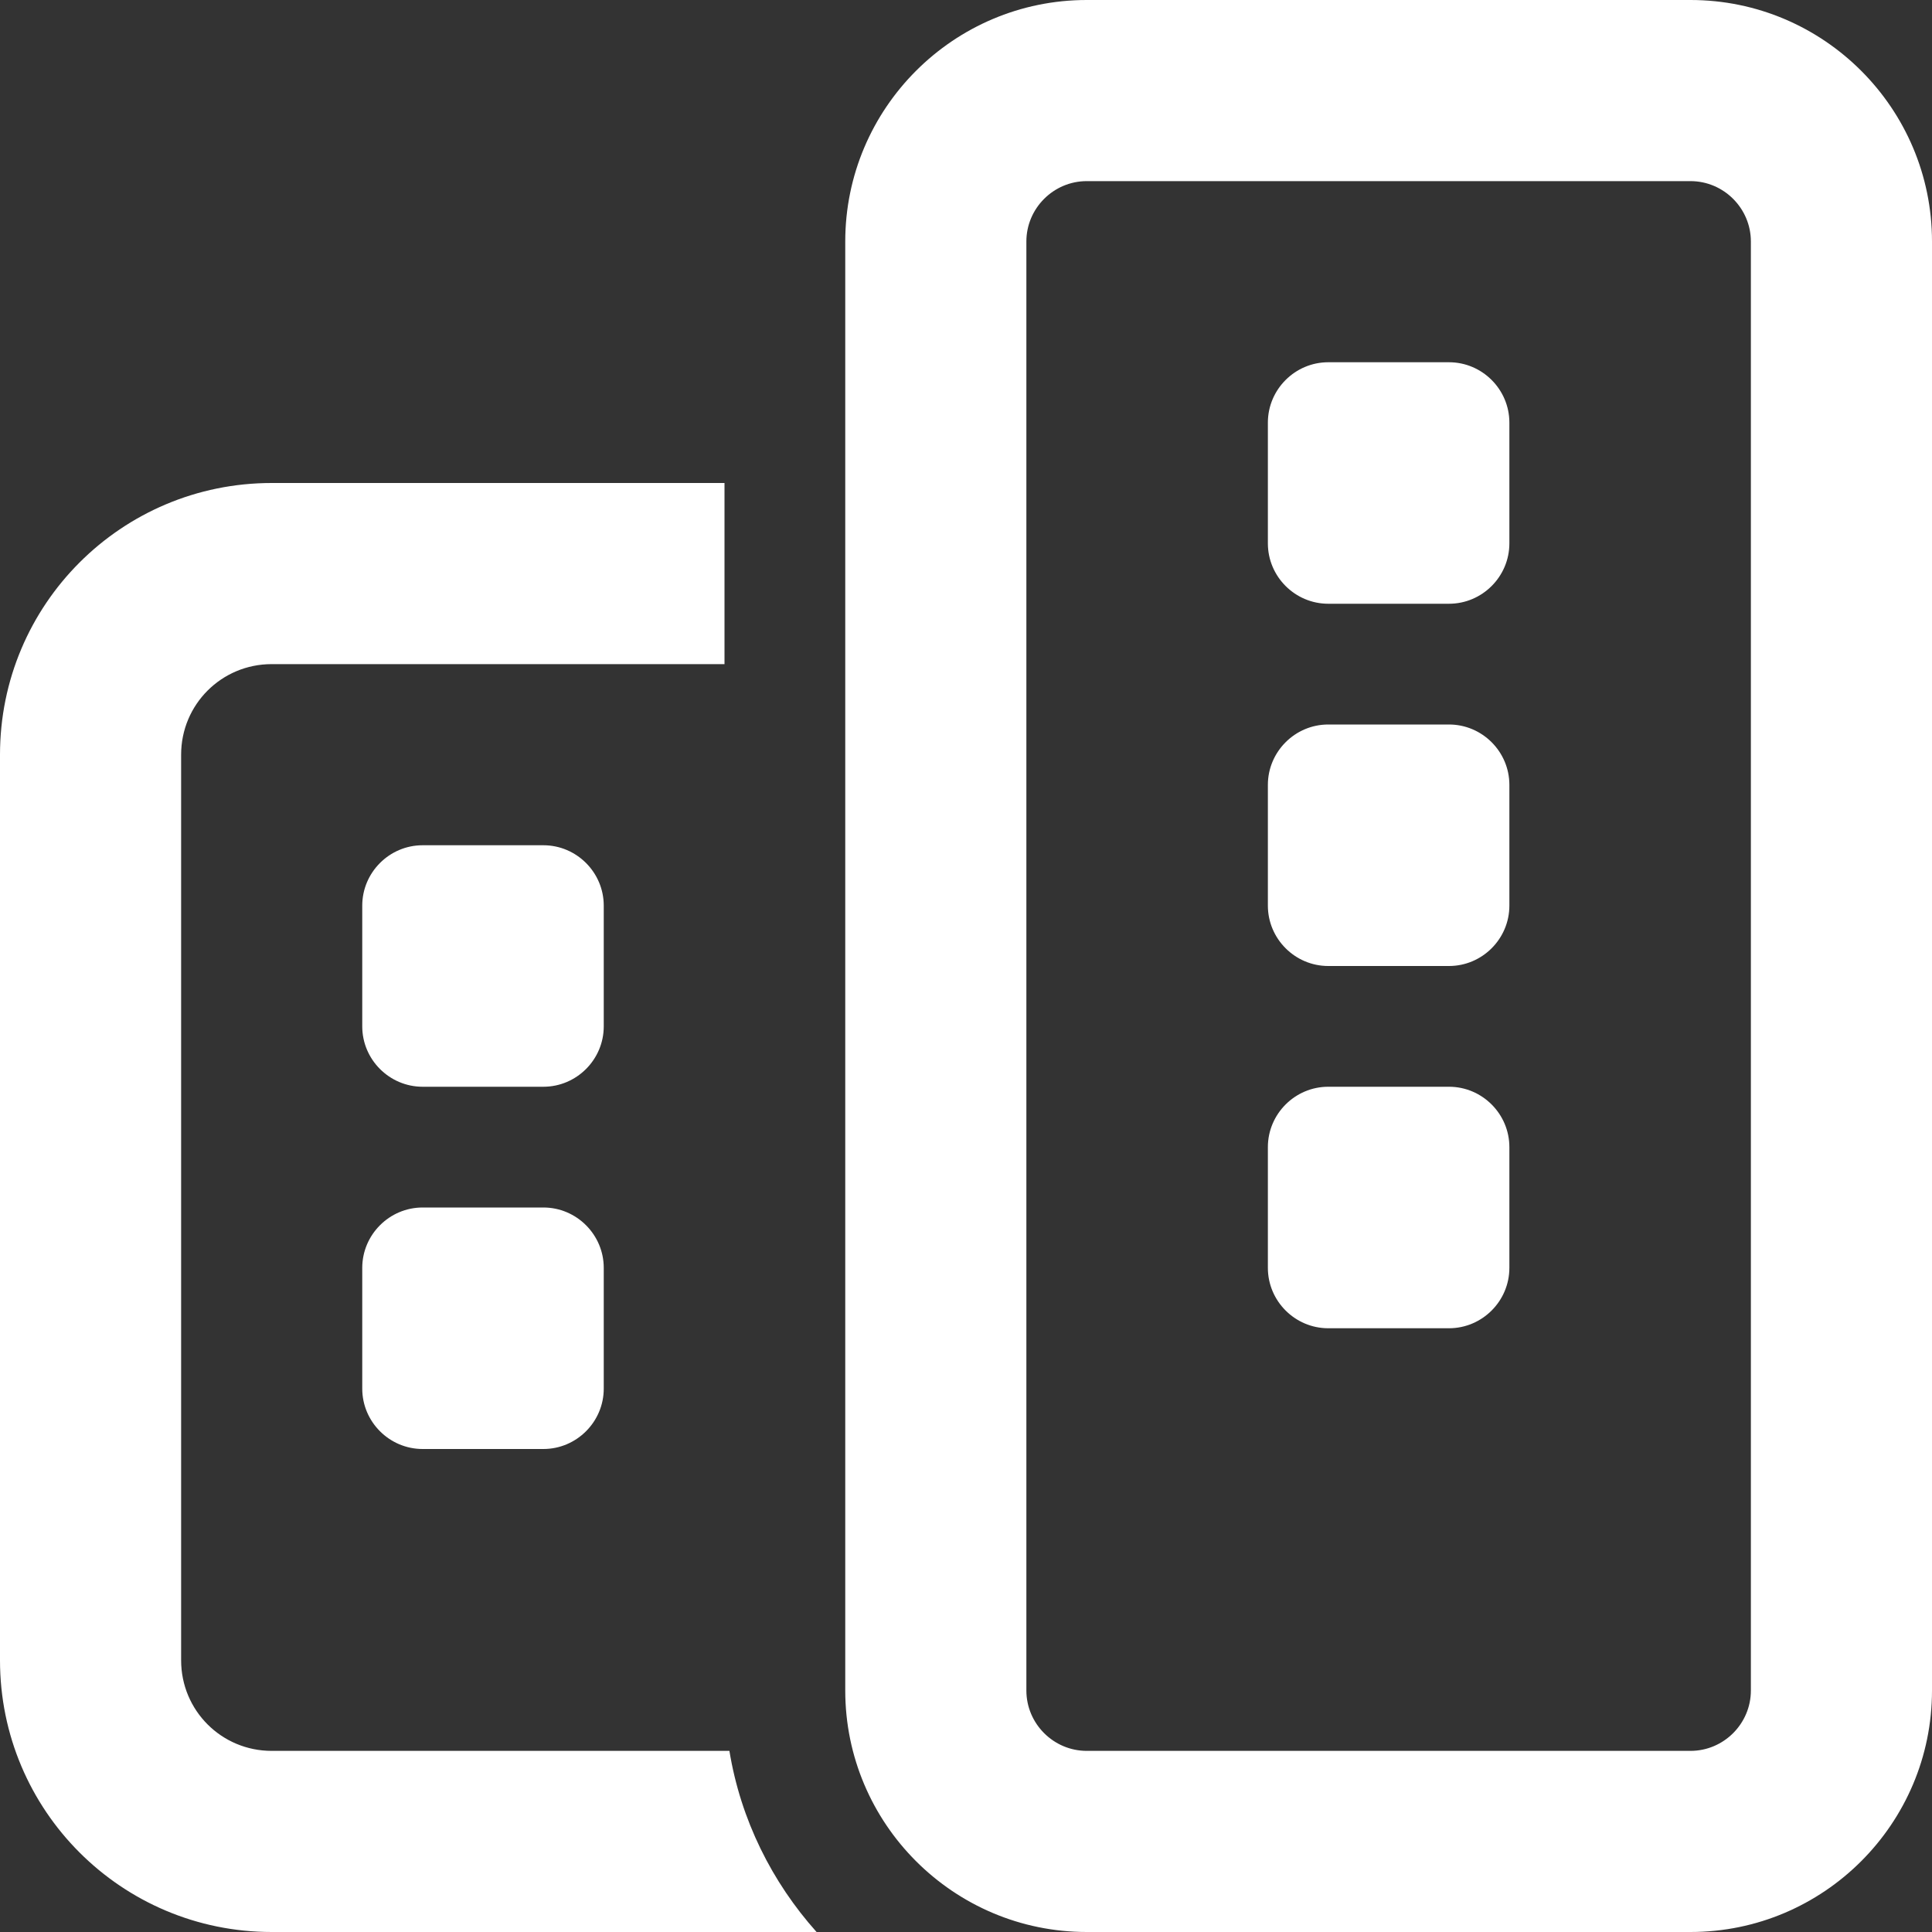
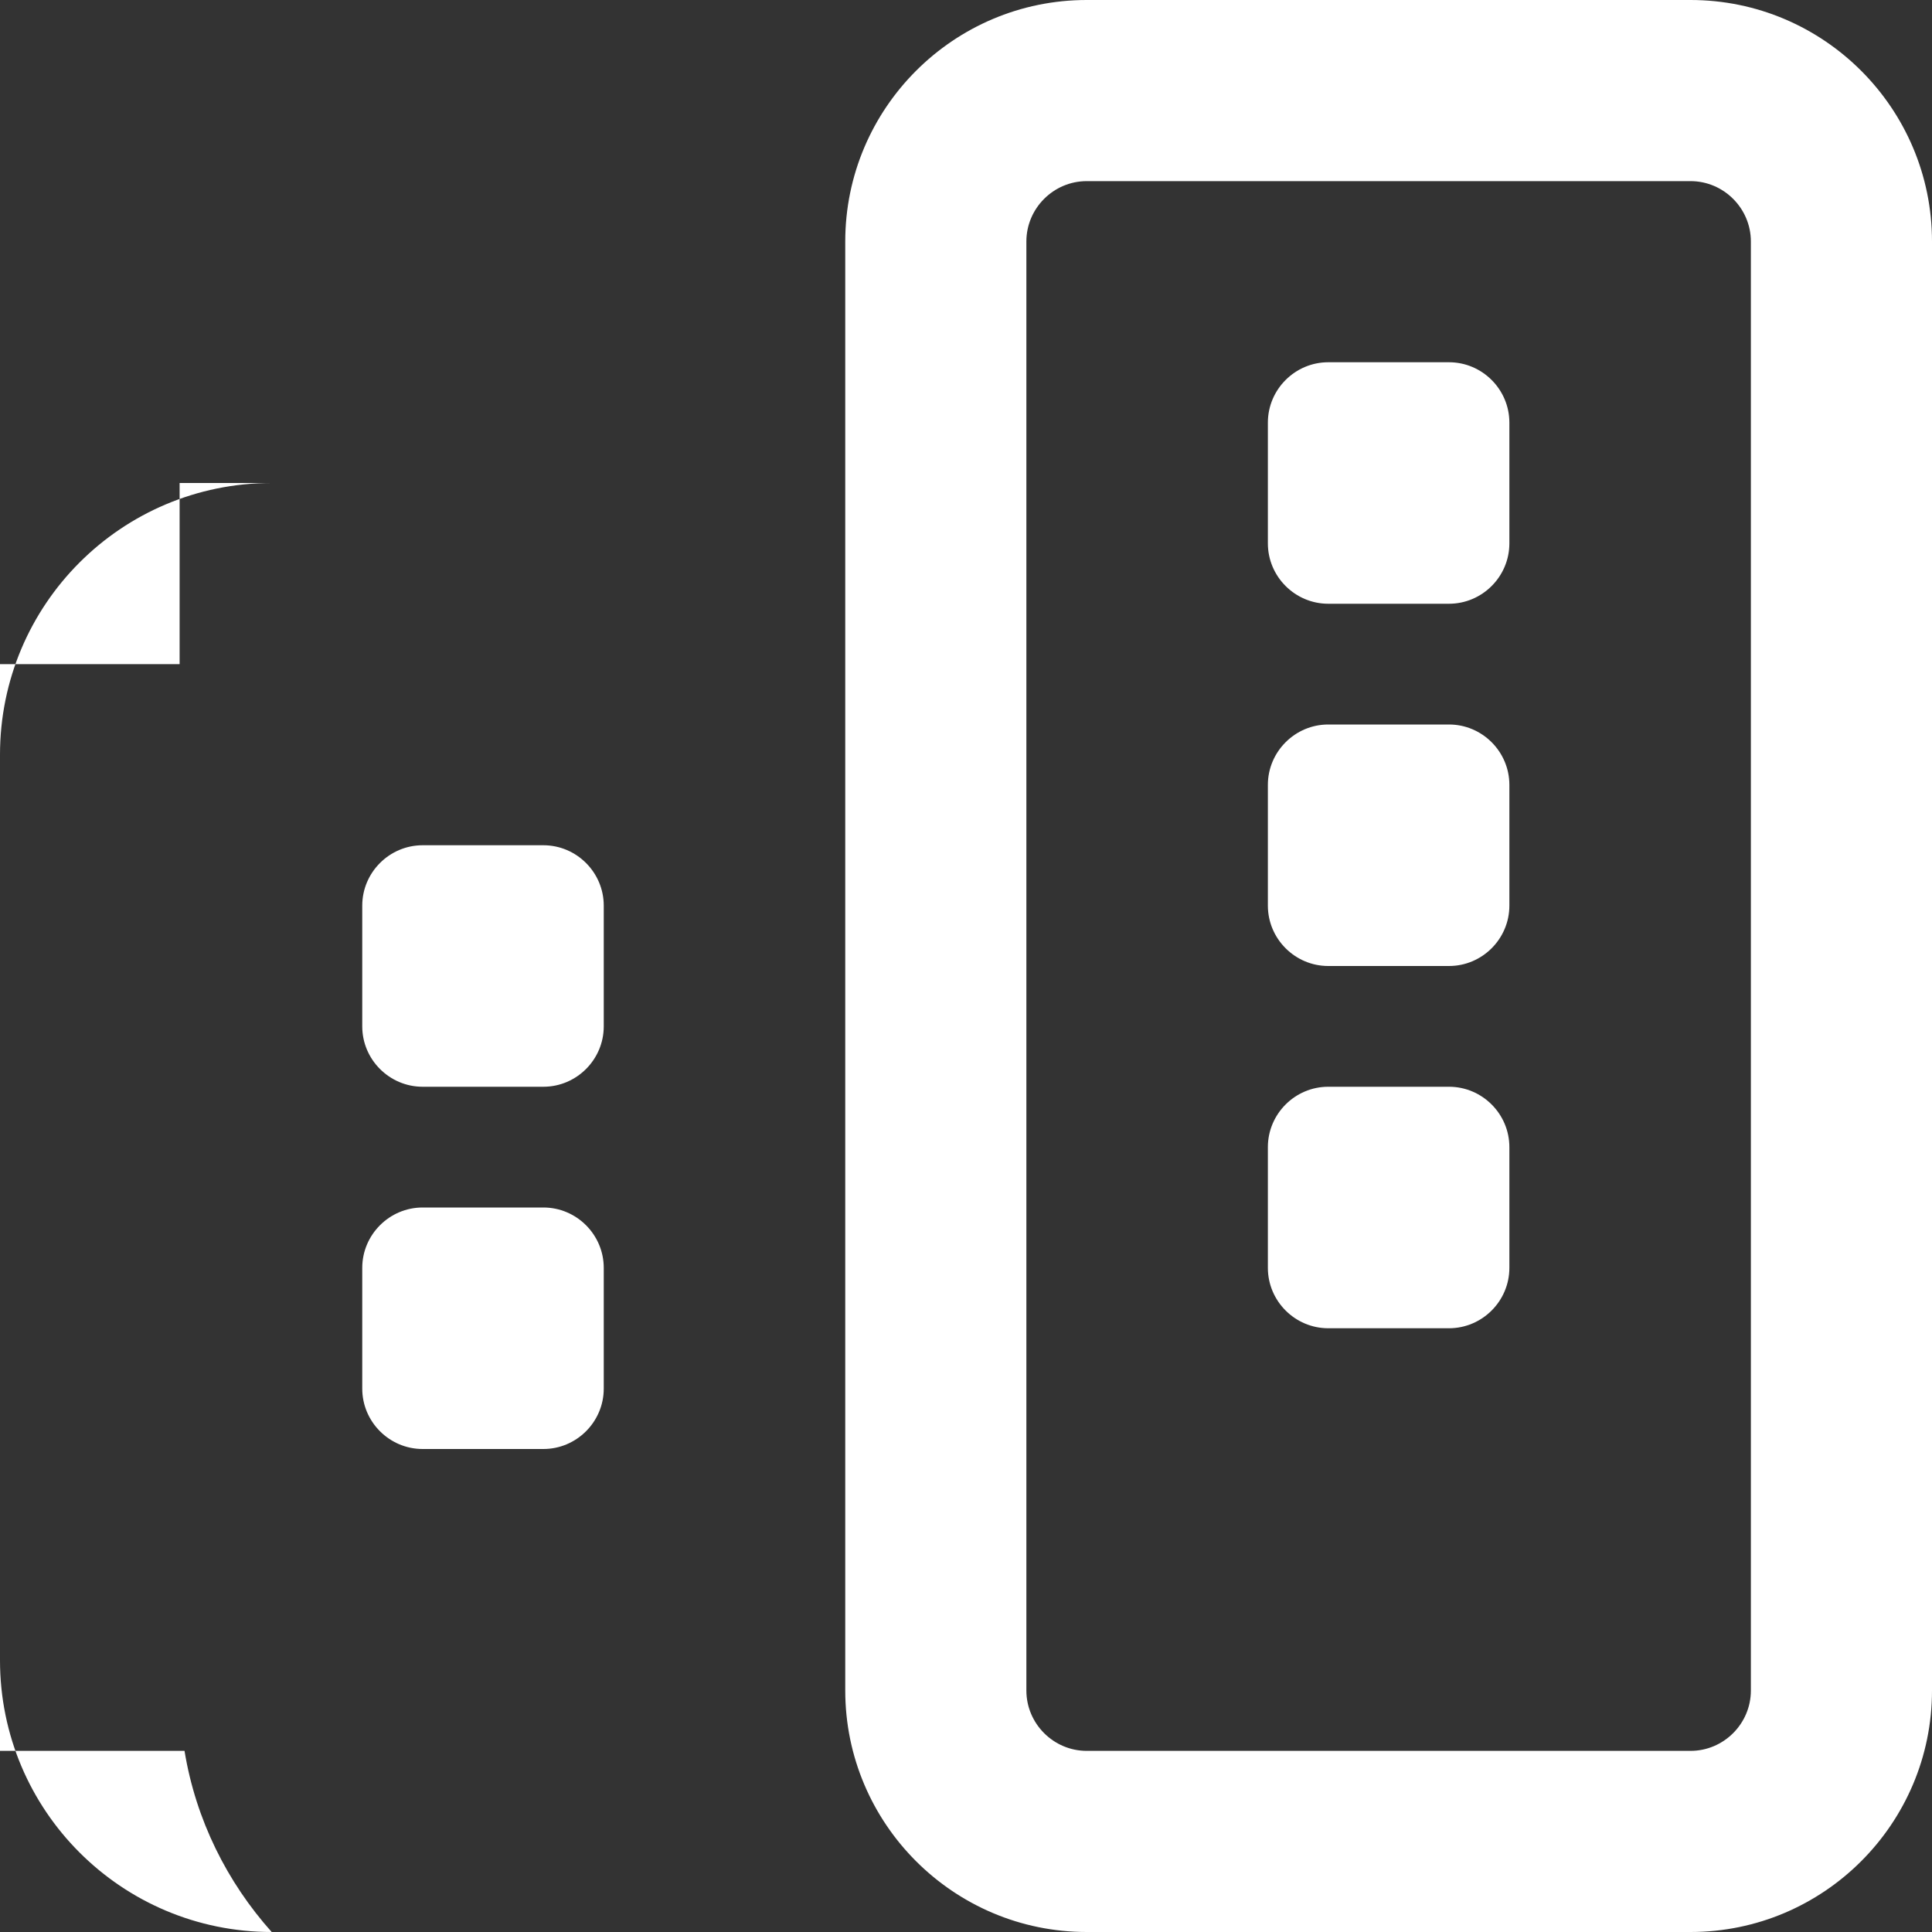
<svg xmlns="http://www.w3.org/2000/svg" id="Laag_1" viewBox="0 0 512 512">
  <rect x="0" y="0" width="512" height="512" fill="#333333" stroke="none" />
-   <path d="M448,48c8.8,0,16,7.2,16,16v384c0,8.8-7.2,16-16,16h-160c-8.8,0-16-7.2-16-16V64c0-8.8,7.2-16,16-16h160ZM288,0c-35.3,0-64,28.7-64,64v384c0,35.3,28.7,64,64,64h160c35.3,0,64-28.7,64-64V64c0-35.3-28.7-64-64-64h-160ZM192,128h-120C32.2,128,0,160.2,0,200v240c0,39.8,32.2,72,72,72h144.4c-11.8-13.2-20.1-29.7-23.1-48h-121.3c-13.3,0-24-10.7-24-24v-240c0-13.3,10.7-24,24-24h120v-48ZM112,320c-8.8,0-16,7.2-16,16v32c0,8.8,7.2,16,16,16h32c8.8,0,16-7.2,16-16v-32c0-8.8-7.2-16-16-16h-32ZM336,336c0,8.8,7.2,16,16,16h32c8.8,0,16-7.2,16-16v-32c0-8.8-7.2-16-16-16h-32c-8.8,0-16,7.2-16,16v32ZM112,224c-8.8,0-16,7.2-16,16v32c0,8.8,7.2,16,16,16h32c8.8,0,16-7.2,16-16v-32c0-8.8-7.2-16-16-16h-32ZM336,112v32c0,8.8,7.2,16,16,16h32c8.8,0,16-7.2,16-16v-32c0-8.8-7.2-16-16-16h-32c-8.8,0-16,7.2-16,16ZM352,256h32c8.8,0,16-7.2,16-16v-32c0-8.8-7.2-16-16-16h-32c-8.8,0-16,7.2-16,16v32c0,8.8,7.2,16,16,16Z" style="fill:#fff;" />
+   <path d="M448,48c8.8,0,16,7.2,16,16v384c0,8.8-7.2,16-16,16h-160c-8.8,0-16-7.2-16-16V64c0-8.8,7.2-16,16-16h160ZM288,0c-35.3,0-64,28.7-64,64v384c0,35.3,28.7,64,64,64h160c35.3,0,64-28.7,64-64V64c0-35.3-28.7-64-64-64h-160ZM192,128h-120C32.2,128,0,160.2,0,200v240c0,39.8,32.2,72,72,72c-11.8-13.2-20.1-29.7-23.1-48h-121.3c-13.3,0-24-10.7-24-24v-240c0-13.3,10.7-24,24-24h120v-48ZM112,320c-8.8,0-16,7.2-16,16v32c0,8.8,7.2,16,16,16h32c8.8,0,16-7.2,16-16v-32c0-8.8-7.2-16-16-16h-32ZM336,336c0,8.8,7.2,16,16,16h32c8.8,0,16-7.2,16-16v-32c0-8.8-7.2-16-16-16h-32c-8.8,0-16,7.2-16,16v32ZM112,224c-8.8,0-16,7.2-16,16v32c0,8.8,7.2,16,16,16h32c8.8,0,16-7.2,16-16v-32c0-8.8-7.2-16-16-16h-32ZM336,112v32c0,8.8,7.2,16,16,16h32c8.8,0,16-7.2,16-16v-32c0-8.8-7.2-16-16-16h-32c-8.8,0-16,7.2-16,16ZM352,256h32c8.8,0,16-7.2,16-16v-32c0-8.8-7.2-16-16-16h-32c-8.8,0-16,7.2-16,16v32c0,8.8,7.2,16,16,16Z" style="fill:#fff;" />
</svg>